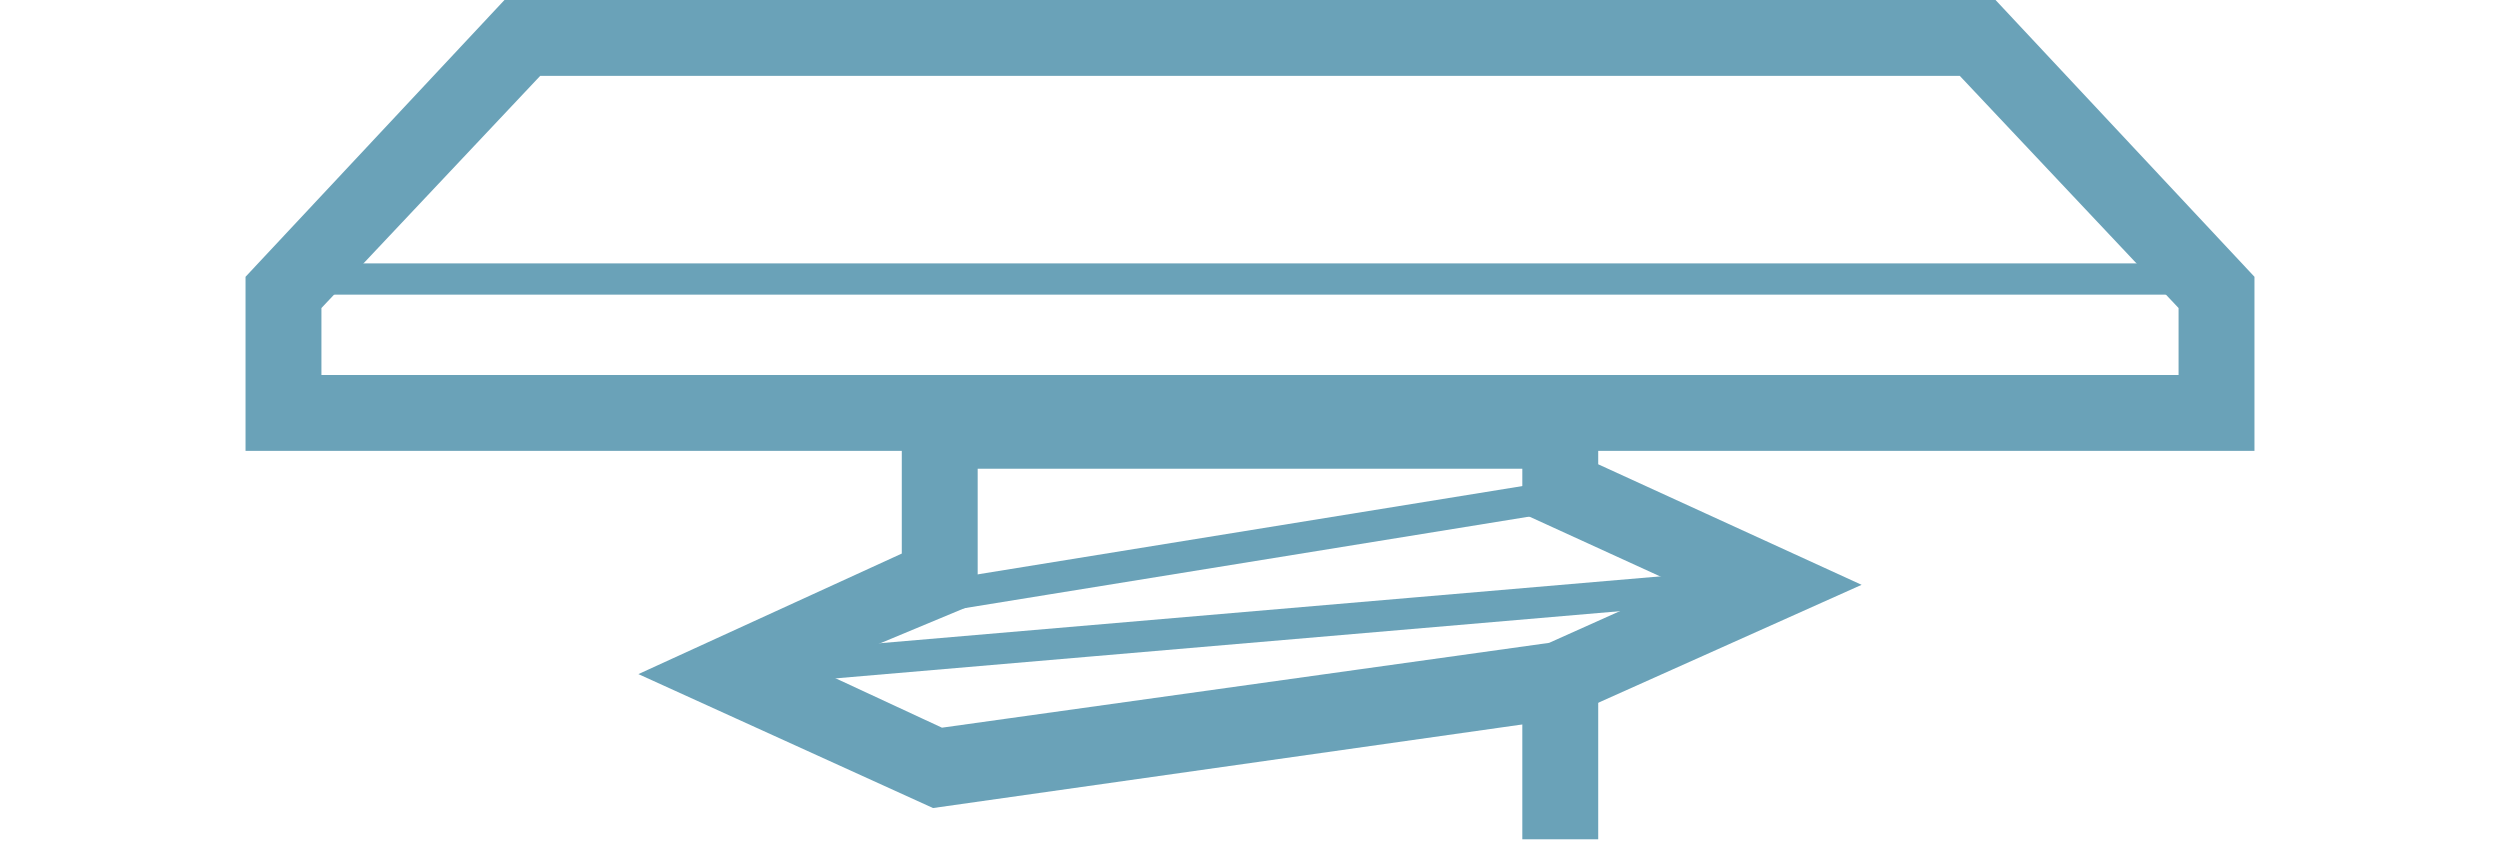
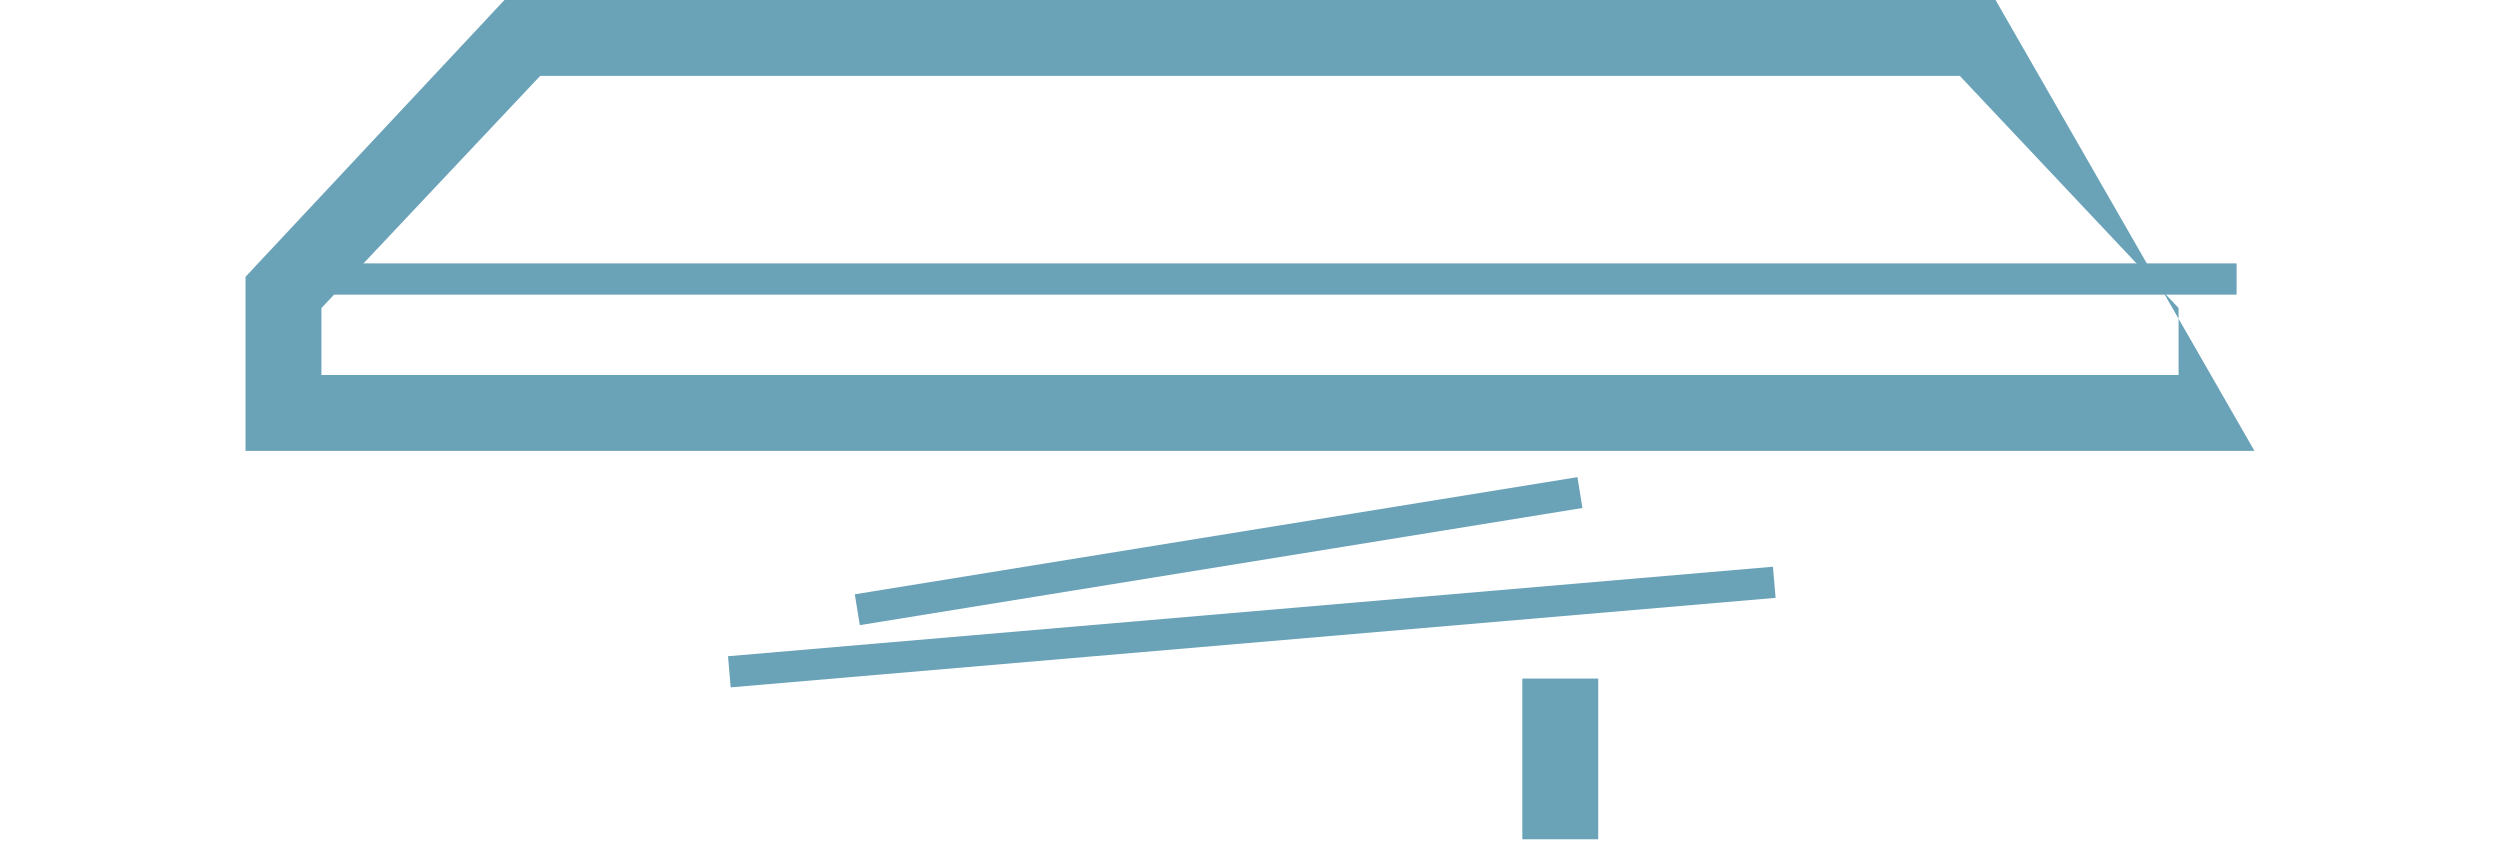
<svg xmlns="http://www.w3.org/2000/svg" version="1.1" id="圖層_1" x="0px" y="0px" viewBox="0 0 56 19" style="enable-background:new 0 0 56 19;" xml:space="preserve">
  <style type="text/css">
	.st0{fill:#6AA2B8;}
</style>
  <g>
    <g>
-       <path class="st0" d="M20.9,18.1l-6.6-3l5.9-2.7V8.8h15.6v1.6l5.9,2.7l-6.7,3L20.9,18.1z M18.3,15l2.8,1.3l13.6-1.9l2.9-1.3    l-3.5-1.6v-1H21.9v3L18.3,15z" />
-     </g>
+       </g>
    <g>
      <rect x="19.1" y="12" transform="matrix(0.987 -0.16 0.16 0.987 -1.624 4.524)" class="st0" width="16.4" height="0.7" />
    </g>
    <g>
      <rect x="16.3" y="13.7" transform="matrix(0.996 -8.531911e-02 8.531911e-02 0.996 -1.096 2.445)" class="st0" width="23.5" height="0.7" />
    </g>
    <g>
      <rect x="34.1" y="15.2" class="st0" width="1.7" height="3.6" />
    </g>
    <g>
-       <path class="st0" d="M43.9,1.7l4.9,5.2v1.5H7.2V6.9l4.9-5.2H43.9z M44.7,0H11.3L5.5,6.2v3.9h45V6.2L44.7,0z" />
+       <path class="st0" d="M43.9,1.7l4.9,5.2v1.5H7.2V6.9l4.9-5.2H43.9z M44.7,0H11.3L5.5,6.2v3.9h45L44.7,0z" />
    </g>
    <g>
      <rect x="6" y="5.9" class="st0" width="44.1" height="0.7" />
    </g>
  </g>
</svg>